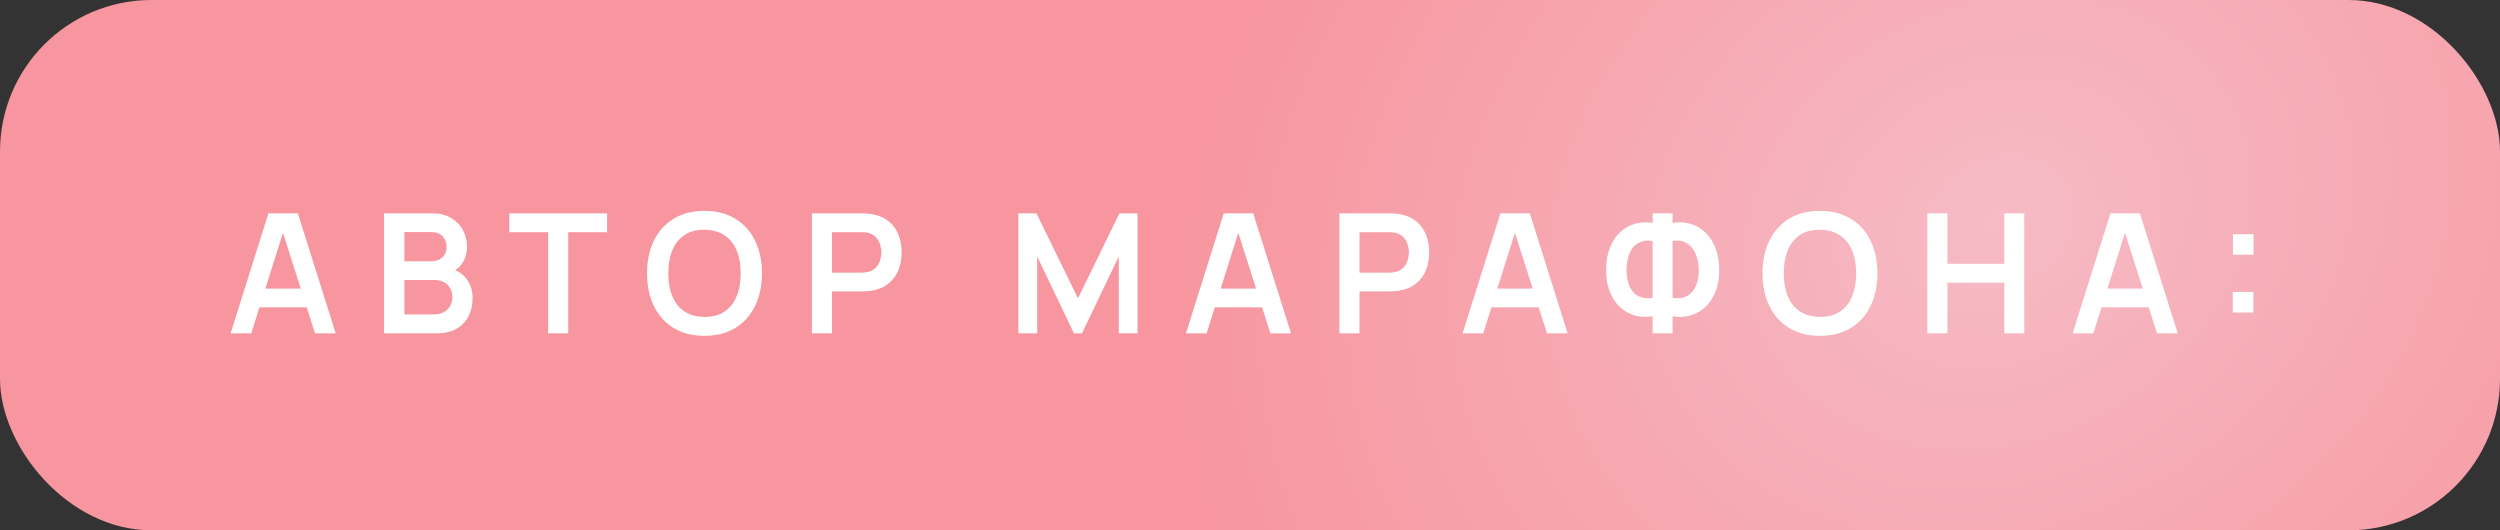
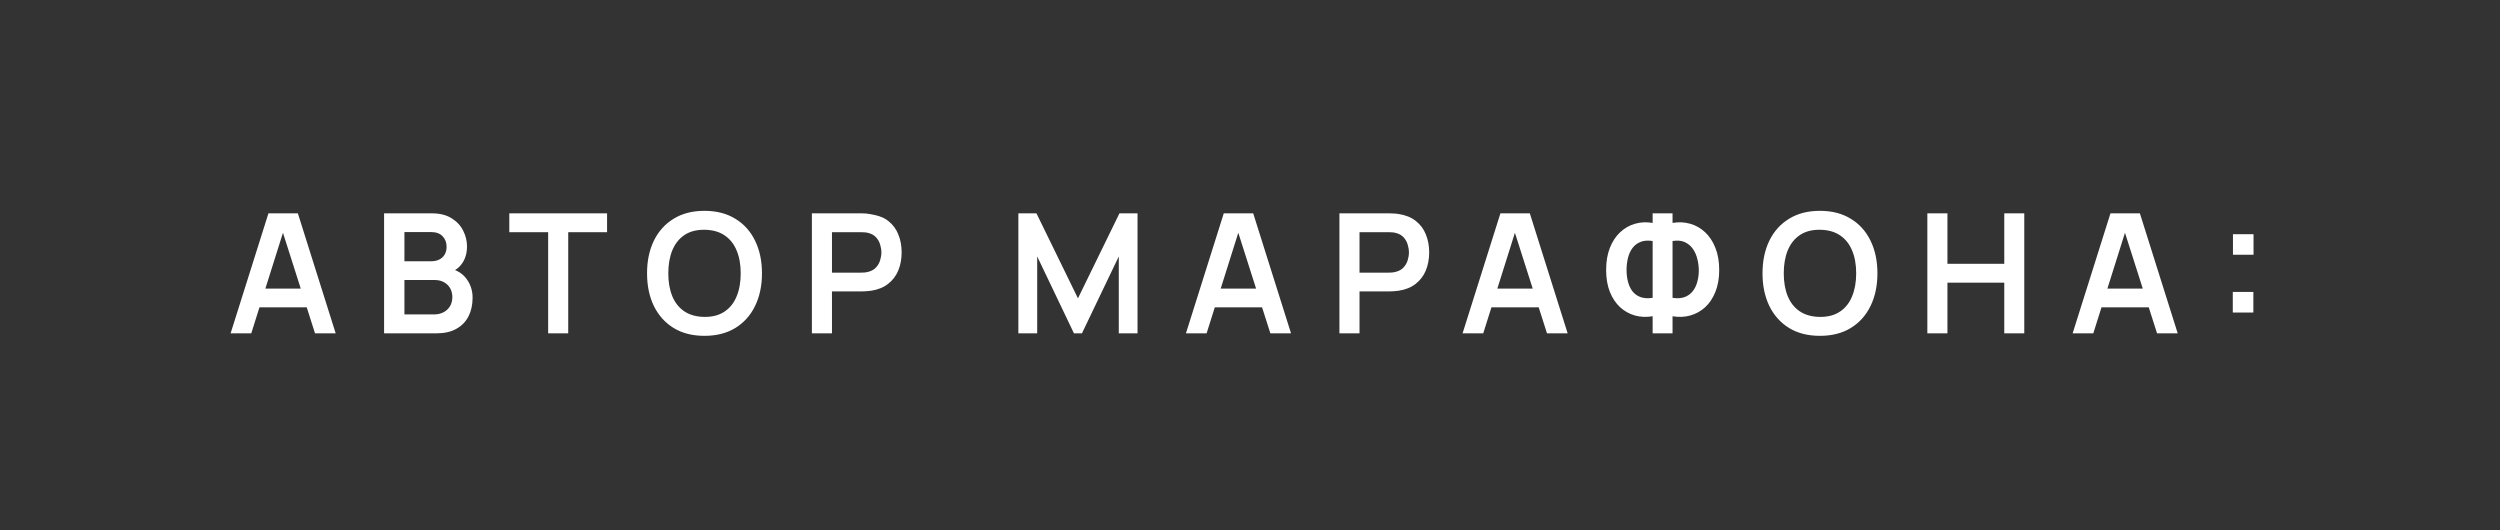
<svg xmlns="http://www.w3.org/2000/svg" width="165" height="35" viewBox="0 0 165 35" fill="none">
  <rect x="0" y="0" width="165" height="35" fill="#333333" stroke="none" />
-   <rect width="165" height="35" rx="10" fill="url(#paint0_radial_3_22)" />
-   <path d="M15.22 22L17.717 14.08H19.659L22.155 22H20.791L18.526 14.894H18.823L16.584 22H15.22ZM16.611 20.284V19.047H20.77V20.284H16.611ZM25.35 22V14.08H28.49C29.026 14.08 29.464 14.188 29.805 14.405C30.149 14.617 30.404 14.89 30.569 15.224C30.738 15.558 30.822 15.902 30.822 16.258C30.822 16.694 30.718 17.065 30.509 17.369C30.303 17.673 30.023 17.879 29.667 17.985V17.71C30.166 17.824 30.544 18.06 30.8 18.419C31.061 18.779 31.191 19.188 31.191 19.646C31.191 20.115 31.101 20.526 30.921 20.878C30.742 21.23 30.474 21.505 30.118 21.703C29.766 21.901 29.33 22 28.809 22H25.35ZM26.692 20.752H28.644C28.875 20.752 29.082 20.706 29.266 20.614C29.449 20.519 29.592 20.387 29.695 20.218C29.801 20.046 29.854 19.842 29.854 19.608C29.854 19.395 29.808 19.204 29.717 19.035C29.625 18.867 29.491 18.733 29.315 18.634C29.139 18.531 28.928 18.48 28.683 18.48H26.692V20.752ZM26.692 17.242H28.474C28.665 17.242 28.835 17.206 28.985 17.133C29.136 17.059 29.255 16.951 29.343 16.808C29.431 16.665 29.475 16.489 29.475 16.28C29.475 16.005 29.387 15.776 29.211 15.592C29.035 15.409 28.789 15.318 28.474 15.318H26.692V17.242ZM36.178 22V15.323H33.614V14.08H40.066V15.323H37.503V22H36.178ZM46.495 22.165C45.703 22.165 45.025 21.993 44.46 21.648C43.895 21.3 43.461 20.816 43.156 20.196C42.856 19.576 42.705 18.858 42.705 18.04C42.705 17.222 42.856 16.504 43.156 15.884C43.461 15.264 43.895 14.782 44.46 14.438C45.025 14.089 45.703 13.915 46.495 13.915C47.287 13.915 47.965 14.089 48.53 14.438C49.098 14.782 49.533 15.264 49.833 15.884C50.138 16.504 50.29 17.222 50.29 18.04C50.29 18.858 50.138 19.576 49.833 20.196C49.533 20.816 49.098 21.3 48.53 21.648C47.965 21.993 47.287 22.165 46.495 22.165ZM46.495 20.916C47.027 20.92 47.468 20.803 47.82 20.564C48.176 20.326 48.442 19.991 48.618 19.558C48.798 19.125 48.887 18.619 48.887 18.04C48.887 17.461 48.798 16.958 48.618 16.533C48.442 16.104 48.176 15.77 47.82 15.532C47.468 15.294 47.027 15.171 46.495 15.164C45.963 15.16 45.521 15.277 45.169 15.515C44.817 15.754 44.552 16.089 44.372 16.522C44.196 16.955 44.108 17.461 44.108 18.04C44.108 18.619 44.196 19.123 44.372 19.552C44.548 19.978 44.812 20.31 45.164 20.548C45.52 20.786 45.963 20.909 46.495 20.916ZM53.585 22V14.08H56.857C56.934 14.08 57.033 14.084 57.154 14.091C57.275 14.095 57.387 14.106 57.49 14.124C57.948 14.194 58.326 14.346 58.623 14.581C58.923 14.815 59.145 15.112 59.288 15.472C59.435 15.827 59.508 16.223 59.508 16.66C59.508 17.092 59.435 17.488 59.288 17.848C59.142 18.203 58.918 18.498 58.617 18.733C58.32 18.968 57.944 19.12 57.49 19.189C57.387 19.204 57.273 19.215 57.149 19.223C57.028 19.23 56.931 19.233 56.857 19.233H54.91V22H53.585ZM54.91 17.996H56.802C56.876 17.996 56.958 17.992 57.05 17.985C57.141 17.978 57.226 17.963 57.303 17.941C57.523 17.886 57.695 17.789 57.82 17.649C57.948 17.51 58.038 17.352 58.089 17.177C58.144 17 58.172 16.828 58.172 16.66C58.172 16.491 58.144 16.319 58.089 16.142C58.038 15.963 57.948 15.803 57.82 15.664C57.695 15.525 57.523 15.428 57.303 15.373C57.226 15.351 57.141 15.338 57.05 15.334C56.958 15.327 56.876 15.323 56.802 15.323H54.91V17.996ZM67.212 22V14.08H68.406L71.145 19.69L73.884 14.08H75.077V22H73.84V16.924L71.409 22H70.881L68.455 16.924V22H67.212ZM78.272 22L80.769 14.08H82.711L85.208 22H83.844L81.578 14.894H81.875L79.636 22H78.272ZM79.664 20.284V19.047H83.822V20.284H79.664ZM88.402 22V14.08H91.675C91.752 14.08 91.851 14.084 91.972 14.091C92.093 14.095 92.205 14.106 92.307 14.124C92.766 14.194 93.143 14.346 93.44 14.581C93.741 14.815 93.963 15.112 94.106 15.472C94.252 15.827 94.326 16.223 94.326 16.66C94.326 17.092 94.252 17.488 94.106 17.848C93.959 18.203 93.735 18.498 93.435 18.733C93.138 18.968 92.762 19.12 92.307 19.189C92.205 19.204 92.091 19.215 91.966 19.223C91.845 19.23 91.748 19.233 91.675 19.233H89.728V22H88.402ZM89.728 17.996H91.62C91.693 17.996 91.776 17.992 91.867 17.985C91.959 17.978 92.043 17.963 92.12 17.941C92.34 17.886 92.513 17.789 92.637 17.649C92.766 17.51 92.855 17.352 92.907 17.177C92.962 17 92.989 16.828 92.989 16.66C92.989 16.491 92.962 16.319 92.907 16.142C92.855 15.963 92.766 15.803 92.637 15.664C92.513 15.525 92.34 15.428 92.12 15.373C92.043 15.351 91.959 15.338 91.867 15.334C91.776 15.327 91.693 15.323 91.62 15.323H89.728V17.996ZM96.53 22L99.027 14.08H100.968L103.465 22H102.101L99.835 14.894H100.132L97.894 22H96.53ZM97.921 20.284V19.047H102.079V20.284H97.921ZM109.074 22V20.872C108.667 20.942 108.278 20.926 107.908 20.823C107.541 20.72 107.215 20.539 106.929 20.279C106.643 20.015 106.417 19.677 106.252 19.267C106.087 18.852 106.005 18.368 106.005 17.814C106.005 17.261 106.087 16.775 106.252 16.357C106.417 15.939 106.643 15.596 106.929 15.329C107.215 15.061 107.541 14.874 107.908 14.768C108.278 14.661 108.667 14.643 109.074 14.713V14.08H110.388V14.713C110.795 14.643 111.184 14.661 111.554 14.768C111.925 14.874 112.253 15.061 112.539 15.329C112.825 15.596 113.05 15.939 113.215 16.357C113.384 16.775 113.468 17.261 113.468 17.814C113.468 18.368 113.384 18.852 113.215 19.267C113.05 19.677 112.825 20.015 112.539 20.279C112.253 20.539 111.925 20.72 111.554 20.823C111.184 20.926 110.795 20.942 110.388 20.872V22H109.074ZM109.074 19.657V15.906C108.755 15.855 108.483 15.877 108.26 15.972C108.04 16.064 107.862 16.205 107.726 16.395C107.594 16.582 107.499 16.801 107.44 17.05C107.382 17.299 107.352 17.554 107.352 17.814C107.352 18.075 107.382 18.326 107.44 18.568C107.499 18.81 107.594 19.023 107.726 19.206C107.862 19.386 108.04 19.518 108.26 19.602C108.483 19.686 108.755 19.705 109.074 19.657ZM110.388 19.657C110.711 19.705 110.982 19.686 111.202 19.602C111.422 19.514 111.6 19.38 111.736 19.201C111.871 19.021 111.969 18.814 112.027 18.579C112.09 18.344 112.121 18.102 112.121 17.853C112.121 17.604 112.09 17.354 112.027 17.105C111.969 16.852 111.871 16.628 111.736 16.434C111.6 16.236 111.422 16.086 111.202 15.983C110.982 15.88 110.711 15.855 110.388 15.906V19.657ZM120.115 22.165C119.323 22.165 118.645 21.993 118.08 21.648C117.516 21.3 117.081 20.816 116.777 20.196C116.476 19.576 116.326 18.858 116.326 18.04C116.326 17.222 116.476 16.504 116.777 15.884C117.081 15.264 117.516 14.782 118.08 14.438C118.645 14.089 119.323 13.915 120.115 13.915C120.907 13.915 121.586 14.089 122.15 14.438C122.719 14.782 123.153 15.264 123.454 15.884C123.758 16.504 123.91 17.222 123.91 18.04C123.91 18.858 123.758 19.576 123.454 20.196C123.153 20.816 122.719 21.3 122.15 21.648C121.586 21.993 120.907 22.165 120.115 22.165ZM120.115 20.916C120.647 20.92 121.089 20.803 121.441 20.564C121.797 20.326 122.062 19.991 122.238 19.558C122.418 19.125 122.508 18.619 122.508 18.04C122.508 17.461 122.418 16.958 122.238 16.533C122.062 16.104 121.797 15.77 121.441 15.532C121.089 15.294 120.647 15.171 120.115 15.164C119.584 15.16 119.142 15.277 118.79 15.515C118.438 15.754 118.172 16.089 117.992 16.522C117.816 16.955 117.728 17.461 117.728 18.04C117.728 18.619 117.816 19.123 117.992 19.552C118.168 19.978 118.432 20.31 118.784 20.548C119.14 20.786 119.584 20.909 120.115 20.916ZM127.205 22V14.08H128.531V17.413H132.282V14.08H133.602V22H132.282V18.656H128.531V22H127.205ZM136.794 22L139.291 14.08H141.232L143.729 22H142.365L140.099 14.894H140.396L138.158 22H136.794ZM138.185 20.284V19.047H142.343V20.284H138.185ZM147.364 20.625V19.267H148.722V20.625H147.364ZM147.375 16.814V15.455H148.733V16.814H147.375Z" fill="white" />
+   <path d="M15.22 22L17.717 14.08H19.659L22.155 22H20.791L18.526 14.894H18.823L16.584 22H15.22ZM16.611 20.284V19.047H20.77V20.284H16.611ZM25.35 22V14.08H28.49C29.026 14.08 29.464 14.188 29.805 14.405C30.149 14.617 30.404 14.89 30.569 15.224C30.738 15.558 30.822 15.902 30.822 16.258C30.822 16.694 30.718 17.065 30.509 17.369C30.303 17.673 30.023 17.879 29.667 17.985V17.71C30.166 17.824 30.544 18.06 30.8 18.419C31.061 18.779 31.191 19.188 31.191 19.646C31.191 20.115 31.101 20.526 30.921 20.878C30.742 21.23 30.474 21.505 30.118 21.703C29.766 21.901 29.33 22 28.809 22H25.35ZM26.692 20.752H28.644C28.875 20.752 29.082 20.706 29.266 20.614C29.449 20.519 29.592 20.387 29.695 20.218C29.801 20.046 29.854 19.842 29.854 19.608C29.854 19.395 29.808 19.204 29.717 19.035C29.625 18.867 29.491 18.733 29.315 18.634C29.139 18.531 28.928 18.48 28.683 18.48H26.692V20.752ZM26.692 17.242H28.474C28.665 17.242 28.835 17.206 28.985 17.133C29.136 17.059 29.255 16.951 29.343 16.808C29.431 16.665 29.475 16.489 29.475 16.28C29.475 16.005 29.387 15.776 29.211 15.592C29.035 15.409 28.789 15.318 28.474 15.318H26.692V17.242ZM36.178 22V15.323H33.614V14.08H40.066V15.323H37.503V22H36.178ZM46.495 22.165C45.703 22.165 45.025 21.993 44.46 21.648C43.895 21.3 43.461 20.816 43.156 20.196C42.856 19.576 42.705 18.858 42.705 18.04C42.705 17.222 42.856 16.504 43.156 15.884C43.461 15.264 43.895 14.782 44.46 14.438C45.025 14.089 45.703 13.915 46.495 13.915C47.287 13.915 47.965 14.089 48.53 14.438C49.098 14.782 49.533 15.264 49.833 15.884C50.138 16.504 50.29 17.222 50.29 18.04C50.29 18.858 50.138 19.576 49.833 20.196C49.533 20.816 49.098 21.3 48.53 21.648C47.965 21.993 47.287 22.165 46.495 22.165ZM46.495 20.916C47.027 20.92 47.468 20.803 47.82 20.564C48.176 20.326 48.442 19.991 48.618 19.558C48.798 19.125 48.887 18.619 48.887 18.04C48.887 17.461 48.798 16.958 48.618 16.533C48.442 16.104 48.176 15.77 47.82 15.532C47.468 15.294 47.027 15.171 46.495 15.164C45.963 15.16 45.521 15.277 45.169 15.515C44.817 15.754 44.552 16.089 44.372 16.522C44.196 16.955 44.108 17.461 44.108 18.04C44.108 18.619 44.196 19.123 44.372 19.552C44.548 19.978 44.812 20.31 45.164 20.548C45.52 20.786 45.963 20.909 46.495 20.916ZM53.585 22V14.08H56.857C56.934 14.08 57.033 14.084 57.154 14.091C57.948 14.194 58.326 14.346 58.623 14.581C58.923 14.815 59.145 15.112 59.288 15.472C59.435 15.827 59.508 16.223 59.508 16.66C59.508 17.092 59.435 17.488 59.288 17.848C59.142 18.203 58.918 18.498 58.617 18.733C58.32 18.968 57.944 19.12 57.49 19.189C57.387 19.204 57.273 19.215 57.149 19.223C57.028 19.23 56.931 19.233 56.857 19.233H54.91V22H53.585ZM54.91 17.996H56.802C56.876 17.996 56.958 17.992 57.05 17.985C57.141 17.978 57.226 17.963 57.303 17.941C57.523 17.886 57.695 17.789 57.82 17.649C57.948 17.51 58.038 17.352 58.089 17.177C58.144 17 58.172 16.828 58.172 16.66C58.172 16.491 58.144 16.319 58.089 16.142C58.038 15.963 57.948 15.803 57.82 15.664C57.695 15.525 57.523 15.428 57.303 15.373C57.226 15.351 57.141 15.338 57.05 15.334C56.958 15.327 56.876 15.323 56.802 15.323H54.91V17.996ZM67.212 22V14.08H68.406L71.145 19.69L73.884 14.08H75.077V22H73.84V16.924L71.409 22H70.881L68.455 16.924V22H67.212ZM78.272 22L80.769 14.08H82.711L85.208 22H83.844L81.578 14.894H81.875L79.636 22H78.272ZM79.664 20.284V19.047H83.822V20.284H79.664ZM88.402 22V14.08H91.675C91.752 14.08 91.851 14.084 91.972 14.091C92.093 14.095 92.205 14.106 92.307 14.124C92.766 14.194 93.143 14.346 93.44 14.581C93.741 14.815 93.963 15.112 94.106 15.472C94.252 15.827 94.326 16.223 94.326 16.66C94.326 17.092 94.252 17.488 94.106 17.848C93.959 18.203 93.735 18.498 93.435 18.733C93.138 18.968 92.762 19.12 92.307 19.189C92.205 19.204 92.091 19.215 91.966 19.223C91.845 19.23 91.748 19.233 91.675 19.233H89.728V22H88.402ZM89.728 17.996H91.62C91.693 17.996 91.776 17.992 91.867 17.985C91.959 17.978 92.043 17.963 92.12 17.941C92.34 17.886 92.513 17.789 92.637 17.649C92.766 17.51 92.855 17.352 92.907 17.177C92.962 17 92.989 16.828 92.989 16.66C92.989 16.491 92.962 16.319 92.907 16.142C92.855 15.963 92.766 15.803 92.637 15.664C92.513 15.525 92.34 15.428 92.12 15.373C92.043 15.351 91.959 15.338 91.867 15.334C91.776 15.327 91.693 15.323 91.62 15.323H89.728V17.996ZM96.53 22L99.027 14.08H100.968L103.465 22H102.101L99.835 14.894H100.132L97.894 22H96.53ZM97.921 20.284V19.047H102.079V20.284H97.921ZM109.074 22V20.872C108.667 20.942 108.278 20.926 107.908 20.823C107.541 20.72 107.215 20.539 106.929 20.279C106.643 20.015 106.417 19.677 106.252 19.267C106.087 18.852 106.005 18.368 106.005 17.814C106.005 17.261 106.087 16.775 106.252 16.357C106.417 15.939 106.643 15.596 106.929 15.329C107.215 15.061 107.541 14.874 107.908 14.768C108.278 14.661 108.667 14.643 109.074 14.713V14.08H110.388V14.713C110.795 14.643 111.184 14.661 111.554 14.768C111.925 14.874 112.253 15.061 112.539 15.329C112.825 15.596 113.05 15.939 113.215 16.357C113.384 16.775 113.468 17.261 113.468 17.814C113.468 18.368 113.384 18.852 113.215 19.267C113.05 19.677 112.825 20.015 112.539 20.279C112.253 20.539 111.925 20.72 111.554 20.823C111.184 20.926 110.795 20.942 110.388 20.872V22H109.074ZM109.074 19.657V15.906C108.755 15.855 108.483 15.877 108.26 15.972C108.04 16.064 107.862 16.205 107.726 16.395C107.594 16.582 107.499 16.801 107.44 17.05C107.382 17.299 107.352 17.554 107.352 17.814C107.352 18.075 107.382 18.326 107.44 18.568C107.499 18.81 107.594 19.023 107.726 19.206C107.862 19.386 108.04 19.518 108.26 19.602C108.483 19.686 108.755 19.705 109.074 19.657ZM110.388 19.657C110.711 19.705 110.982 19.686 111.202 19.602C111.422 19.514 111.6 19.38 111.736 19.201C111.871 19.021 111.969 18.814 112.027 18.579C112.09 18.344 112.121 18.102 112.121 17.853C112.121 17.604 112.09 17.354 112.027 17.105C111.969 16.852 111.871 16.628 111.736 16.434C111.6 16.236 111.422 16.086 111.202 15.983C110.982 15.88 110.711 15.855 110.388 15.906V19.657ZM120.115 22.165C119.323 22.165 118.645 21.993 118.08 21.648C117.516 21.3 117.081 20.816 116.777 20.196C116.476 19.576 116.326 18.858 116.326 18.04C116.326 17.222 116.476 16.504 116.777 15.884C117.081 15.264 117.516 14.782 118.08 14.438C118.645 14.089 119.323 13.915 120.115 13.915C120.907 13.915 121.586 14.089 122.15 14.438C122.719 14.782 123.153 15.264 123.454 15.884C123.758 16.504 123.91 17.222 123.91 18.04C123.91 18.858 123.758 19.576 123.454 20.196C123.153 20.816 122.719 21.3 122.15 21.648C121.586 21.993 120.907 22.165 120.115 22.165ZM120.115 20.916C120.647 20.92 121.089 20.803 121.441 20.564C121.797 20.326 122.062 19.991 122.238 19.558C122.418 19.125 122.508 18.619 122.508 18.04C122.508 17.461 122.418 16.958 122.238 16.533C122.062 16.104 121.797 15.77 121.441 15.532C121.089 15.294 120.647 15.171 120.115 15.164C119.584 15.16 119.142 15.277 118.79 15.515C118.438 15.754 118.172 16.089 117.992 16.522C117.816 16.955 117.728 17.461 117.728 18.04C117.728 18.619 117.816 19.123 117.992 19.552C118.168 19.978 118.432 20.31 118.784 20.548C119.14 20.786 119.584 20.909 120.115 20.916ZM127.205 22V14.08H128.531V17.413H132.282V14.08H133.602V22H132.282V18.656H128.531V22H127.205ZM136.794 22L139.291 14.08H141.232L143.729 22H142.365L140.099 14.894H140.396L138.158 22H136.794ZM138.185 20.284V19.047H142.343V20.284H138.185ZM147.364 20.625V19.267H148.722V20.625H147.364ZM147.375 16.814V15.455H148.733V16.814H147.375Z" fill="white" />
  <defs>
    <radialGradient id="paint0_radial_3_22" cx="0" cy="0" r="1" gradientUnits="userSpaceOnUse" gradientTransform="translate(132.199 14.738) rotate(154.632) scale(56.102 46.733)">
      <stop stop-color="#F6BBC5" />
      <stop offset="1" stop-color="#F7969F" />
    </radialGradient>
  </defs>
</svg>